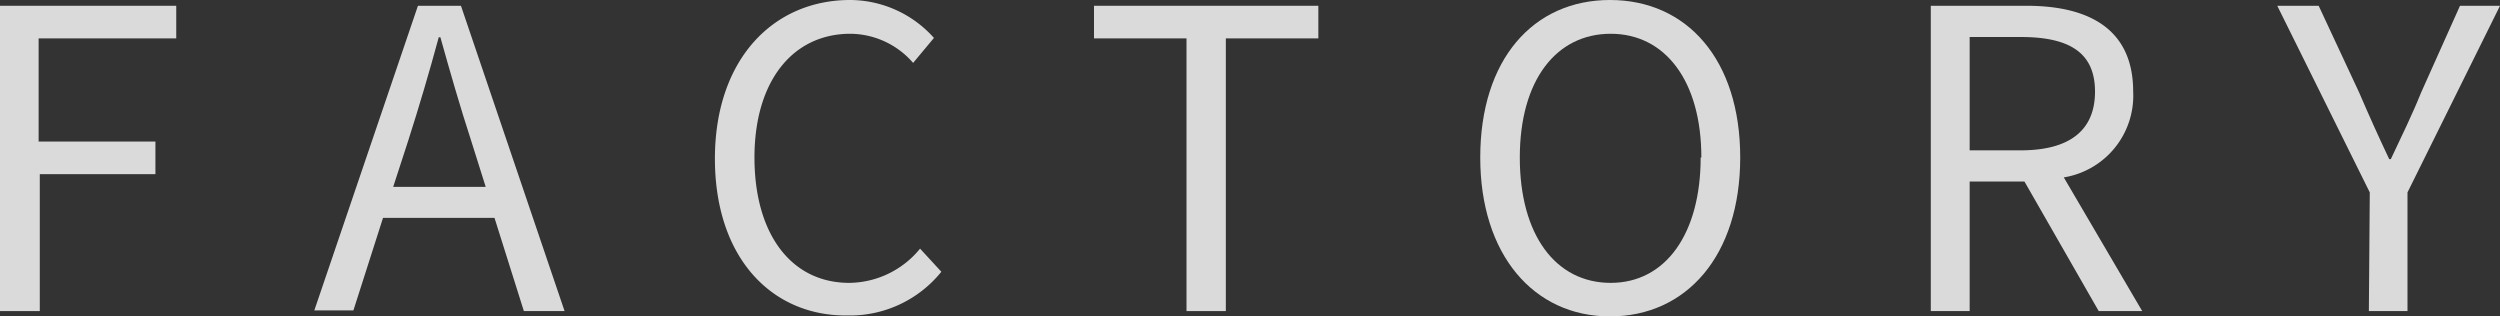
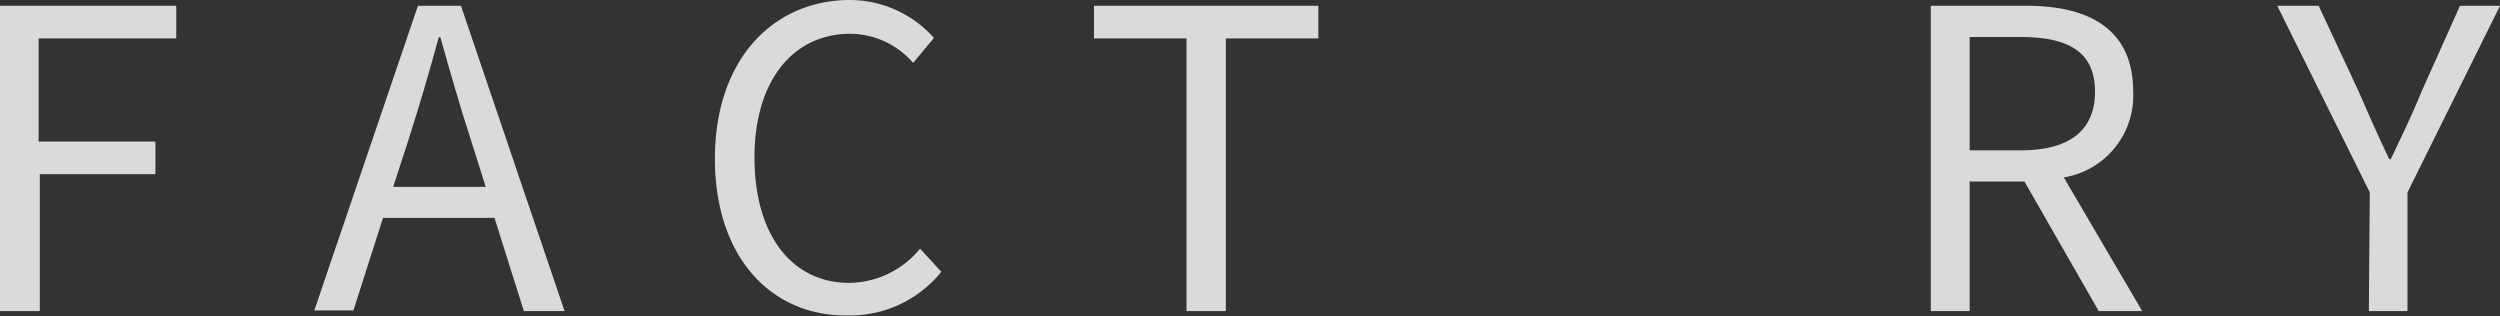
<svg xmlns="http://www.w3.org/2000/svg" viewBox="0 0 108.09 13.68">
  <rect x="0" y="0" width="108.09" height="13.68" fill="#333333" stroke="none" />
  <defs>
    <style>.cls-1{opacity:0.82;}.cls-2{fill:#fff;}</style>
  </defs>
  <title>NAKAMURA ENGINEERING</title>
  <g id="layer_2" data-name="layer 2">
    <g id="layer_1-2" data-name="layer 1">
      <g class="cls-1">
        <path class="cls-2" d="M0,.25H7.62V1.66H1.67V6.12H6.72V7.53h-5v5.92H0Z" />
        <path class="cls-2" d="M21.38,9.42H16.56l-1.28,4H13.59L18.07.25h1.86l4.48,13.2H22.65ZM21,8.08l-.63-2c-.49-1.5-.9-2.94-1.33-4.47h-.07c-.42,1.55-.85,3-1.32,4.47l-.65,2Z" />
        <path class="cls-2" d="M30.91,6.86c0-4.27,2.5-6.86,5.85-6.86a4.88,4.88,0,0,1,3.62,1.64l-.9,1.08a3.62,3.62,0,0,0-2.71-1.26c-2.5,0-4.15,2.05-4.15,5.35s1.58,5.42,4.1,5.42a4,4,0,0,0,3.06-1.48l.92,1a5.08,5.08,0,0,1-4.05,1.89C33.37,13.68,30.91,11.15,30.91,6.86Z" />
        <path class="cls-2" d="M51.3,1.66h-4V.25H57V1.66H53V13.45H51.3Z" />
-         <path class="cls-2" d="M64,6.81C64,2.57,66.29,0,69.61,0s5.63,2.57,5.63,6.81-2.32,6.87-5.63,6.87S64,11,64,6.81Zm9.56,0c0-3.32-1.57-5.35-3.92-5.35s-3.93,2-3.93,5.35,1.55,5.42,3.93,5.42S73.53,10.1,73.53,6.81Z" />
        <path class="cls-2" d="M90.74,13.45l-3.21-5.6H85.16v5.6H83.48V.25h4.14c2.69,0,4.61,1,4.61,3.71a3.58,3.58,0,0,1-3,3.71l3.39,5.78ZM85.16,6.5h2.21c2.07,0,3.21-.83,3.21-2.54S89.44,1.6,87.37,1.6H85.16Z" />
        <path class="cls-2" d="M102.46,8.32l-4-8.07h1.79L102,4c.43,1,.83,1.89,1.3,2.88h.07c.47-1,.92-1.91,1.31-2.88L106.36.25h1.73l-4,8.07v5.13h-1.67Z" />
      </g>
    </g>
  </g>
</svg>